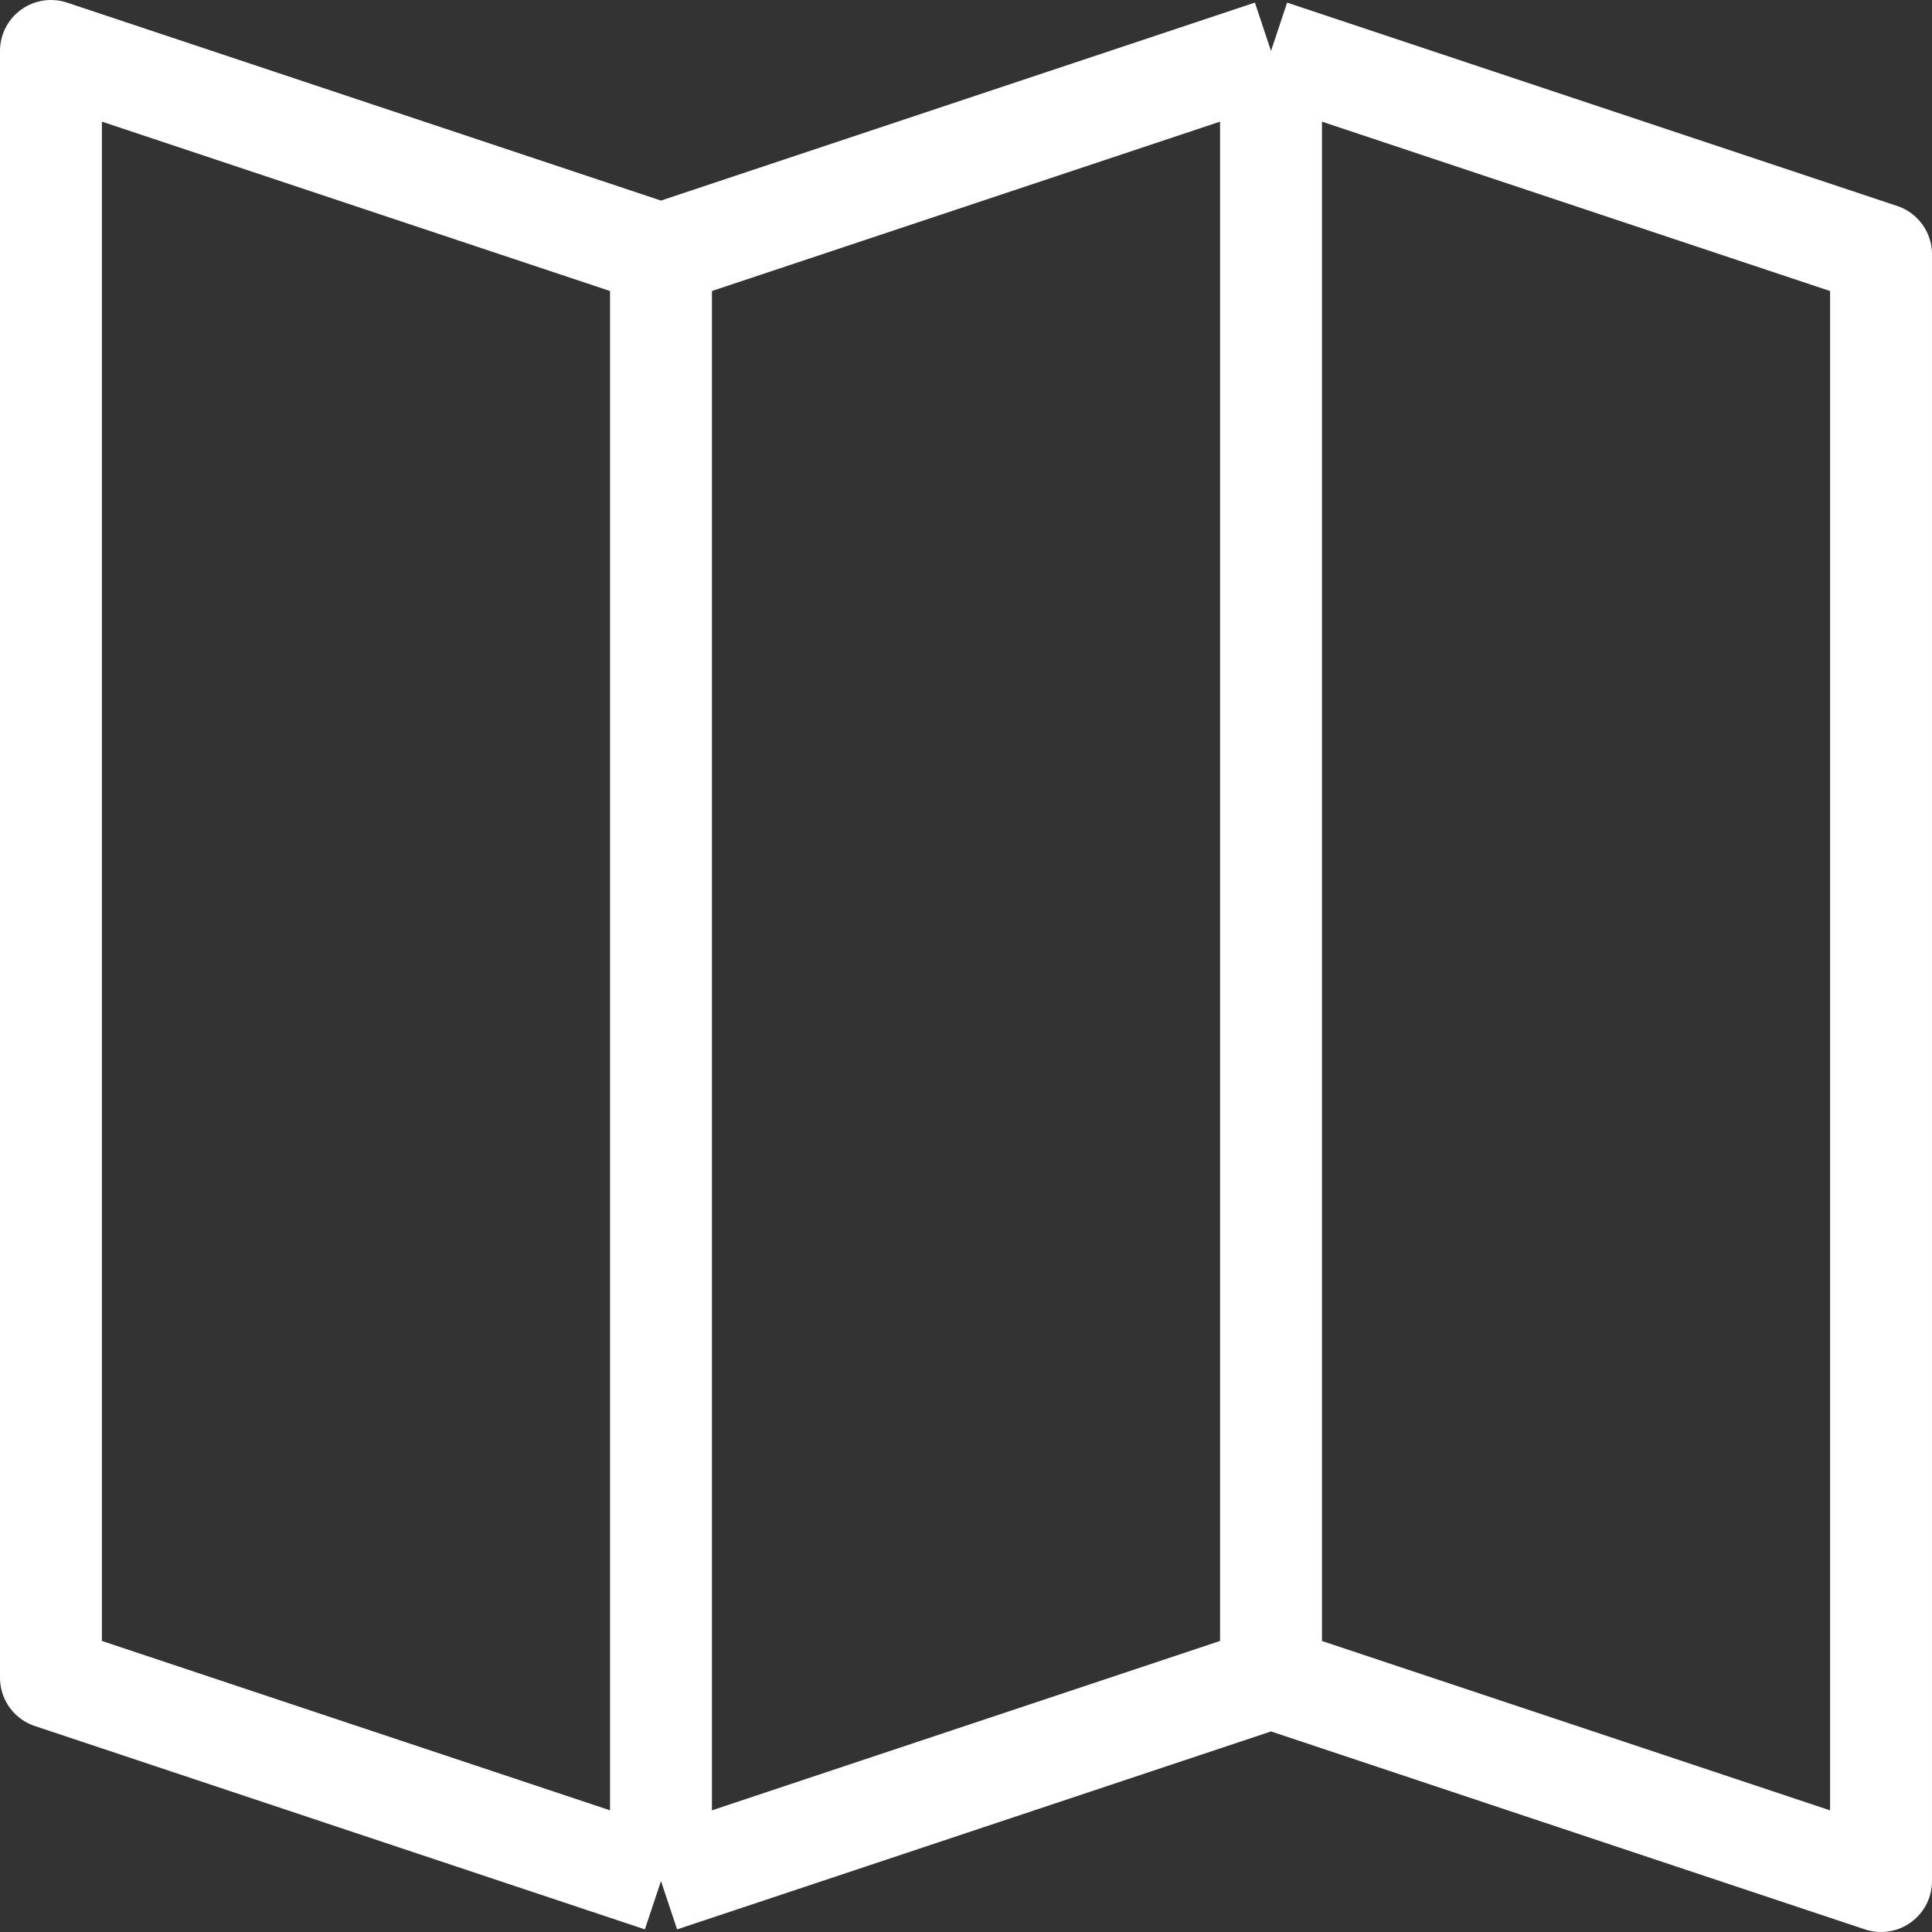
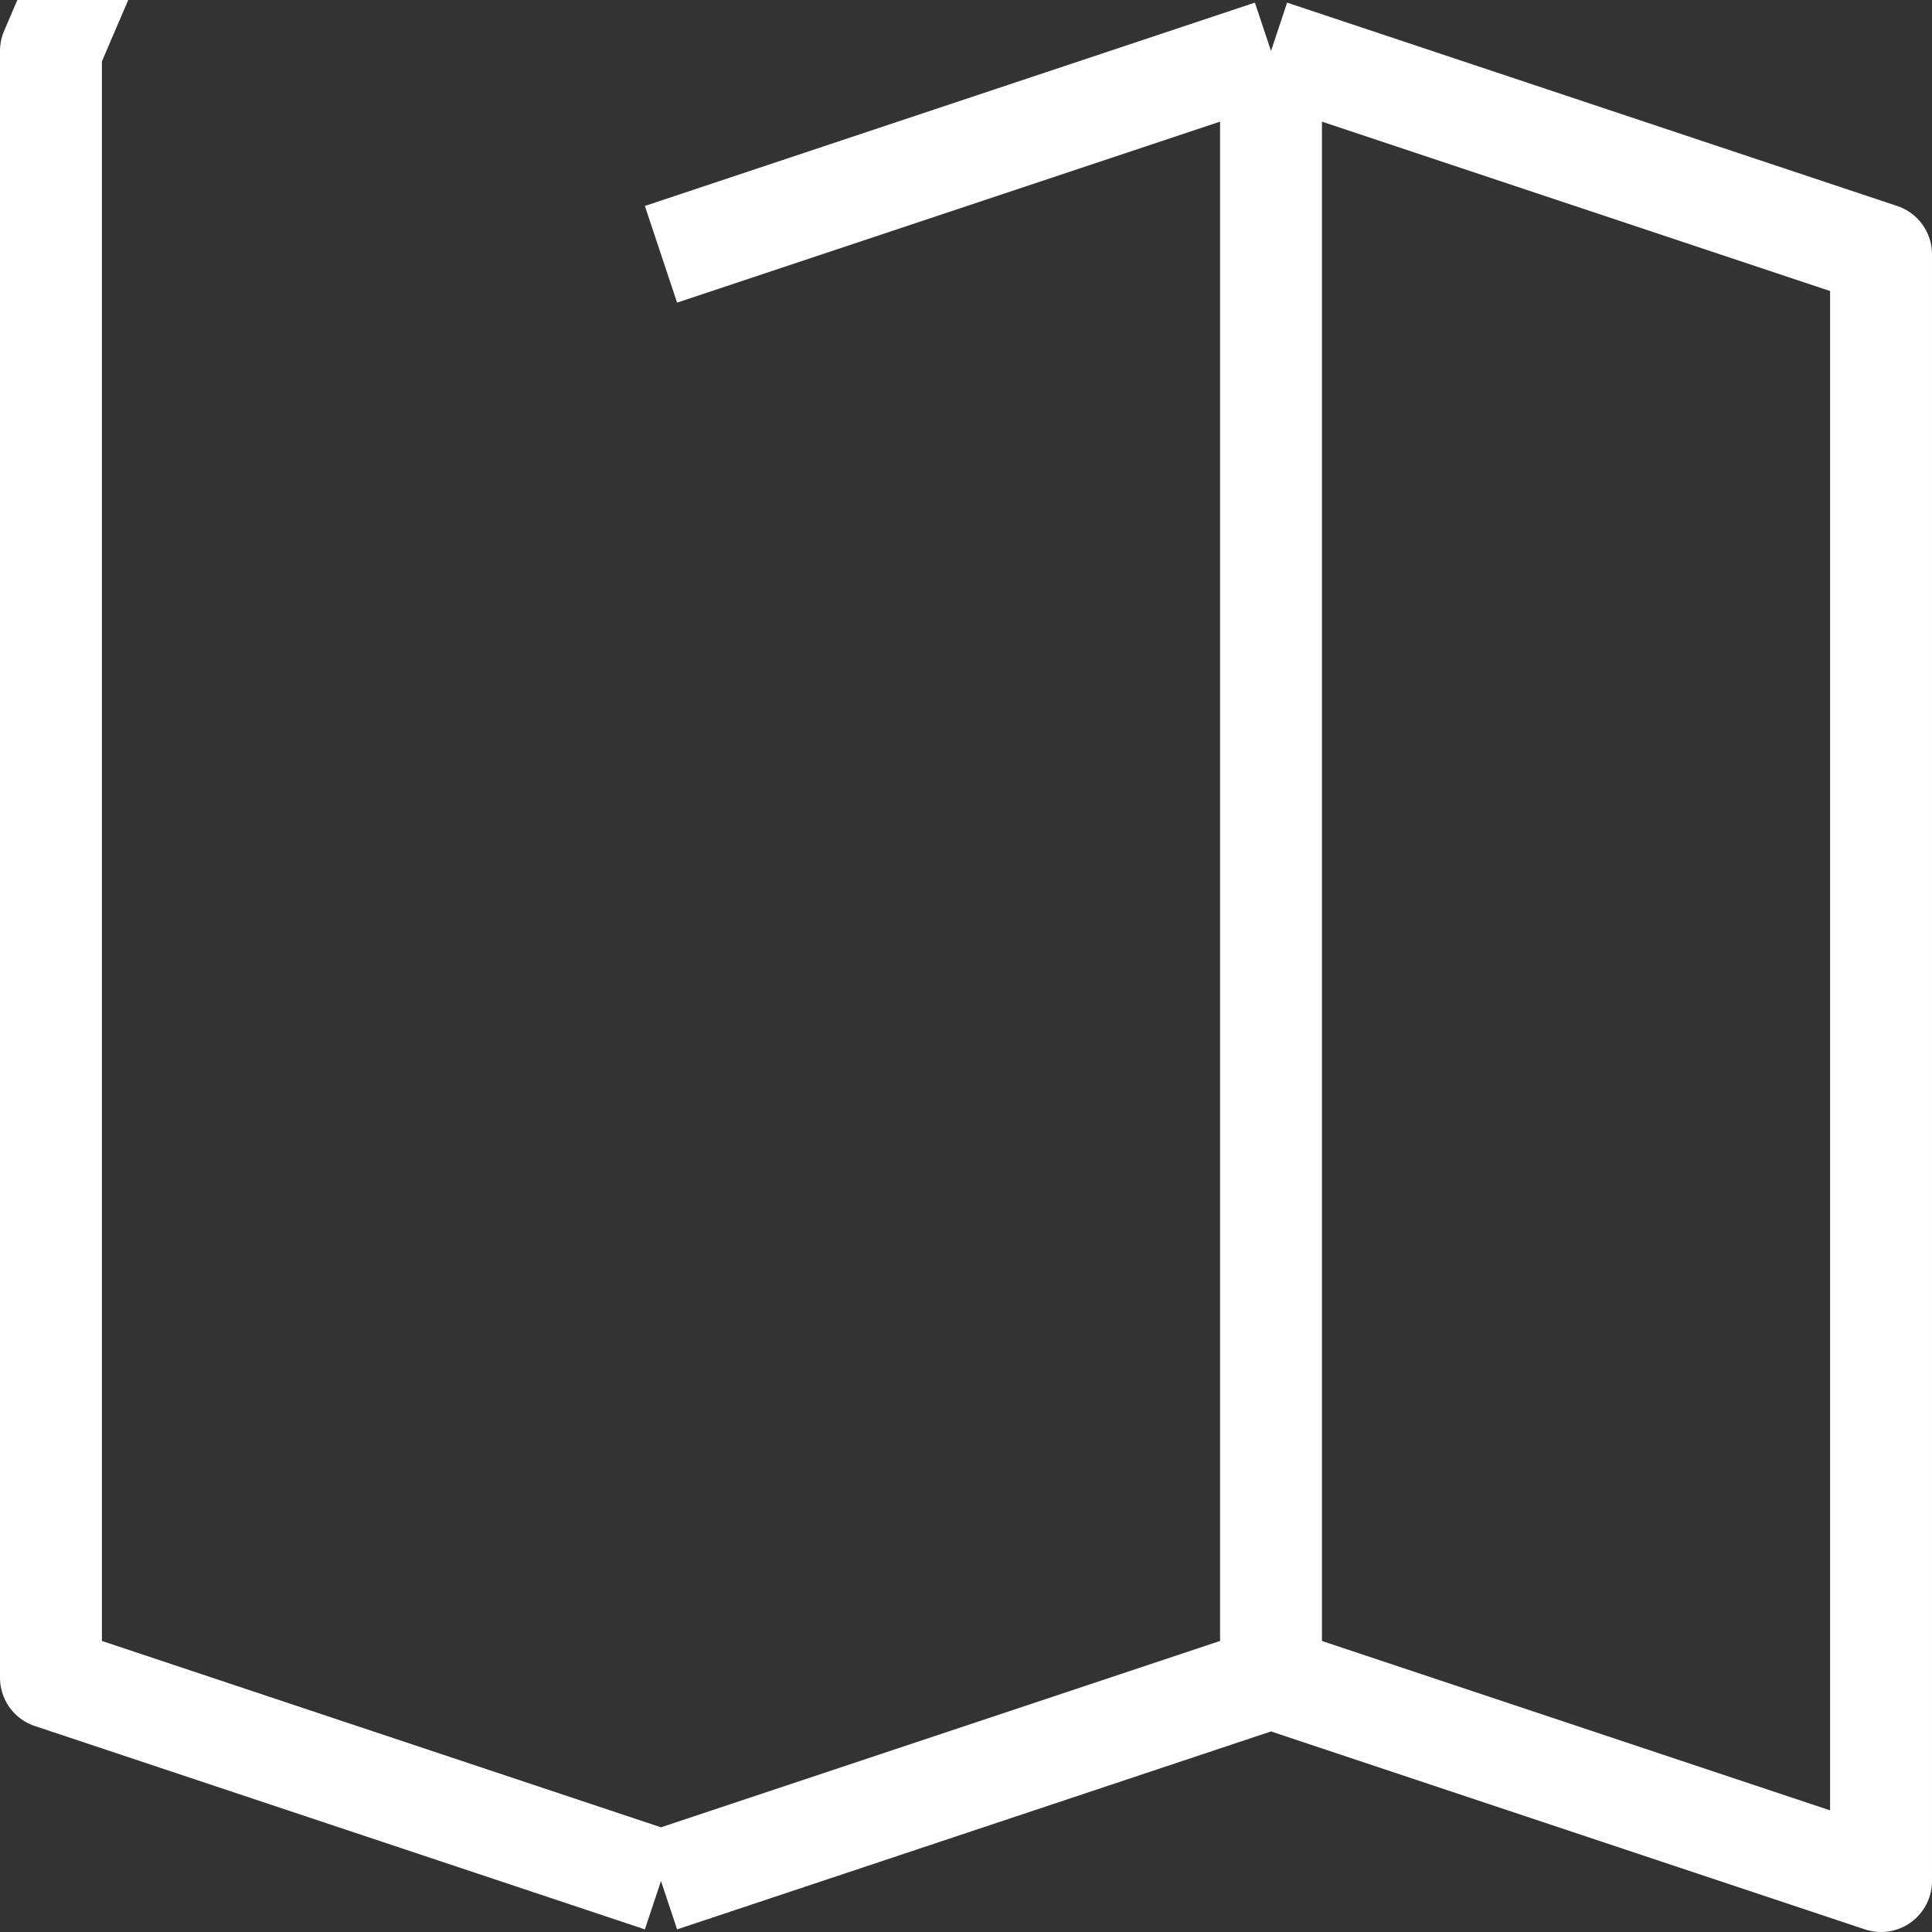
<svg xmlns="http://www.w3.org/2000/svg" width="28.437" height="28.437" viewBox="0 0 28.437 28.437">
  <rect x="0" y="0" width="28.437" height="28.437" fill="#333333" stroke="none" />
-   <path data-name="Trazado 15828" d="M41.958 24v23.944m0-23.944-8.979 2.993M41.958 24l8.979 2.993v23.944l-8.979-2.993m0 0-8.979 2.993m0-23.944v23.944m0-23.944L24 24v23.944l8.979 2.993" style="fill:none;stroke:#fff;stroke-linejoin:round;stroke-width:1.5px" transform="translate(-23.25 -23.25)" />
+   <path data-name="Trazado 15828" d="M41.958 24v23.944m0-23.944-8.979 2.993M41.958 24l8.979 2.993v23.944l-8.979-2.993m0 0-8.979 2.993m0-23.944m0-23.944L24 24v23.944l8.979 2.993" style="fill:none;stroke:#fff;stroke-linejoin:round;stroke-width:1.5px" transform="translate(-23.25 -23.25)" />
</svg>